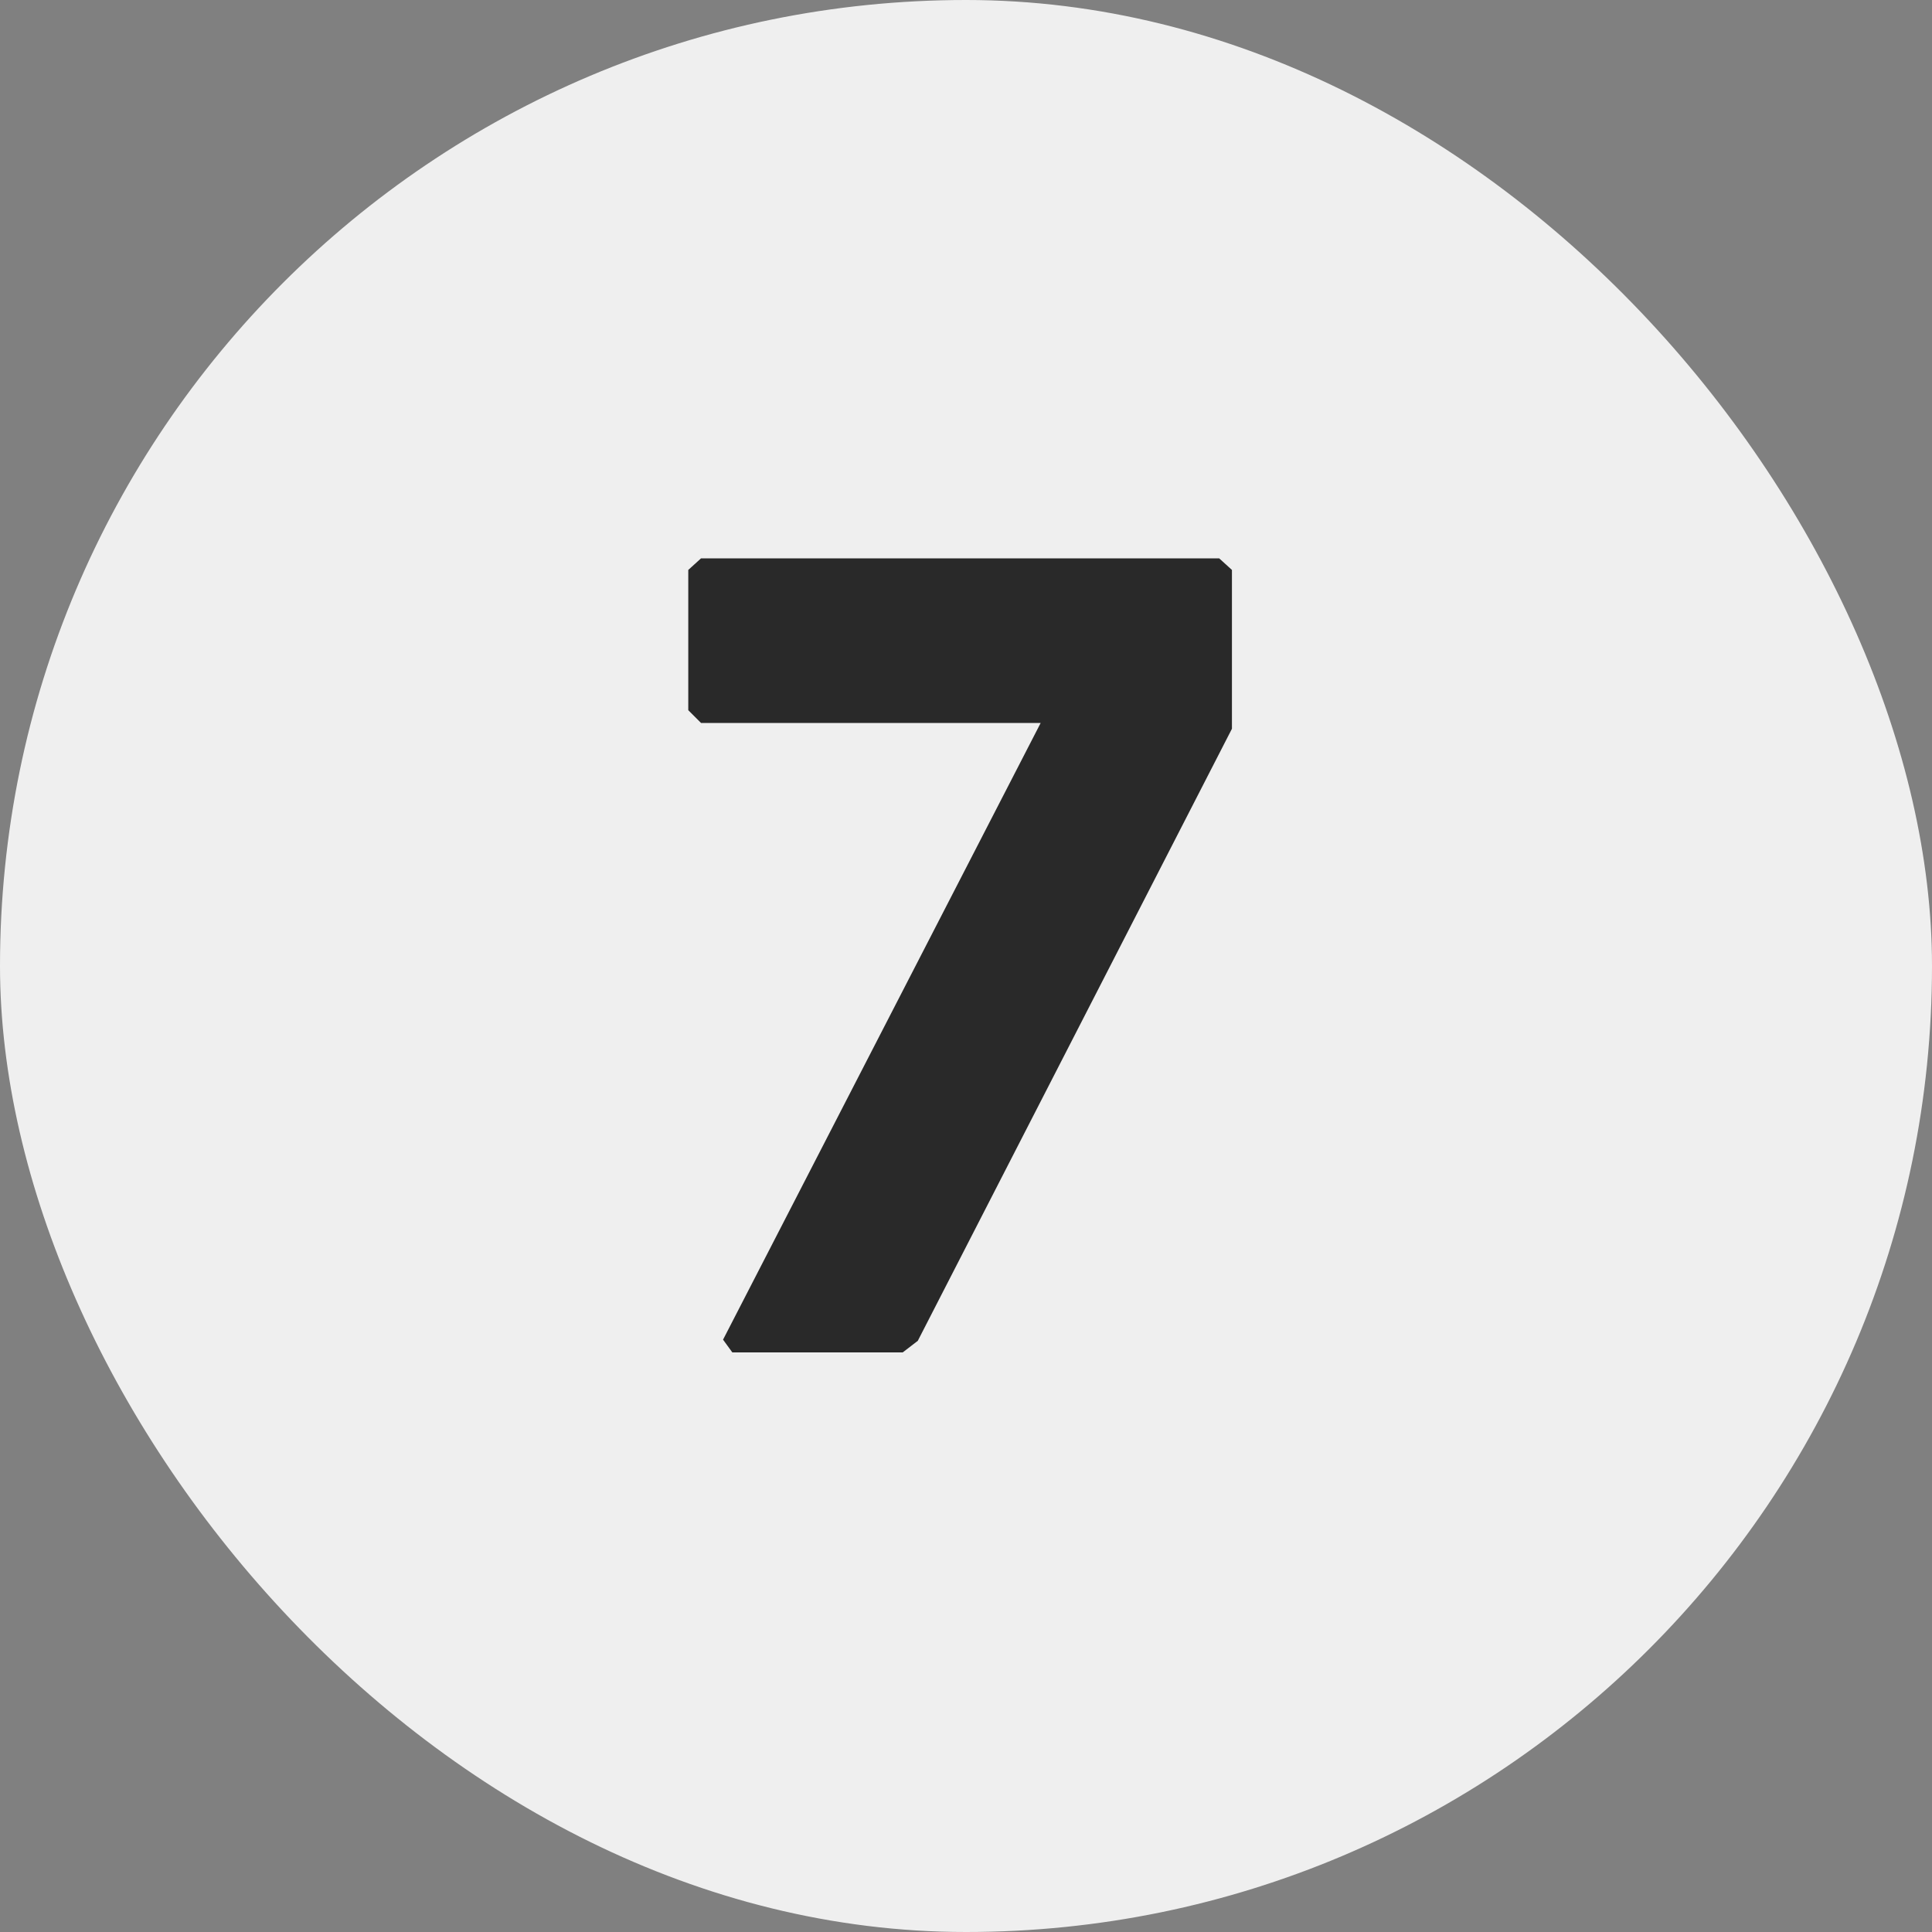
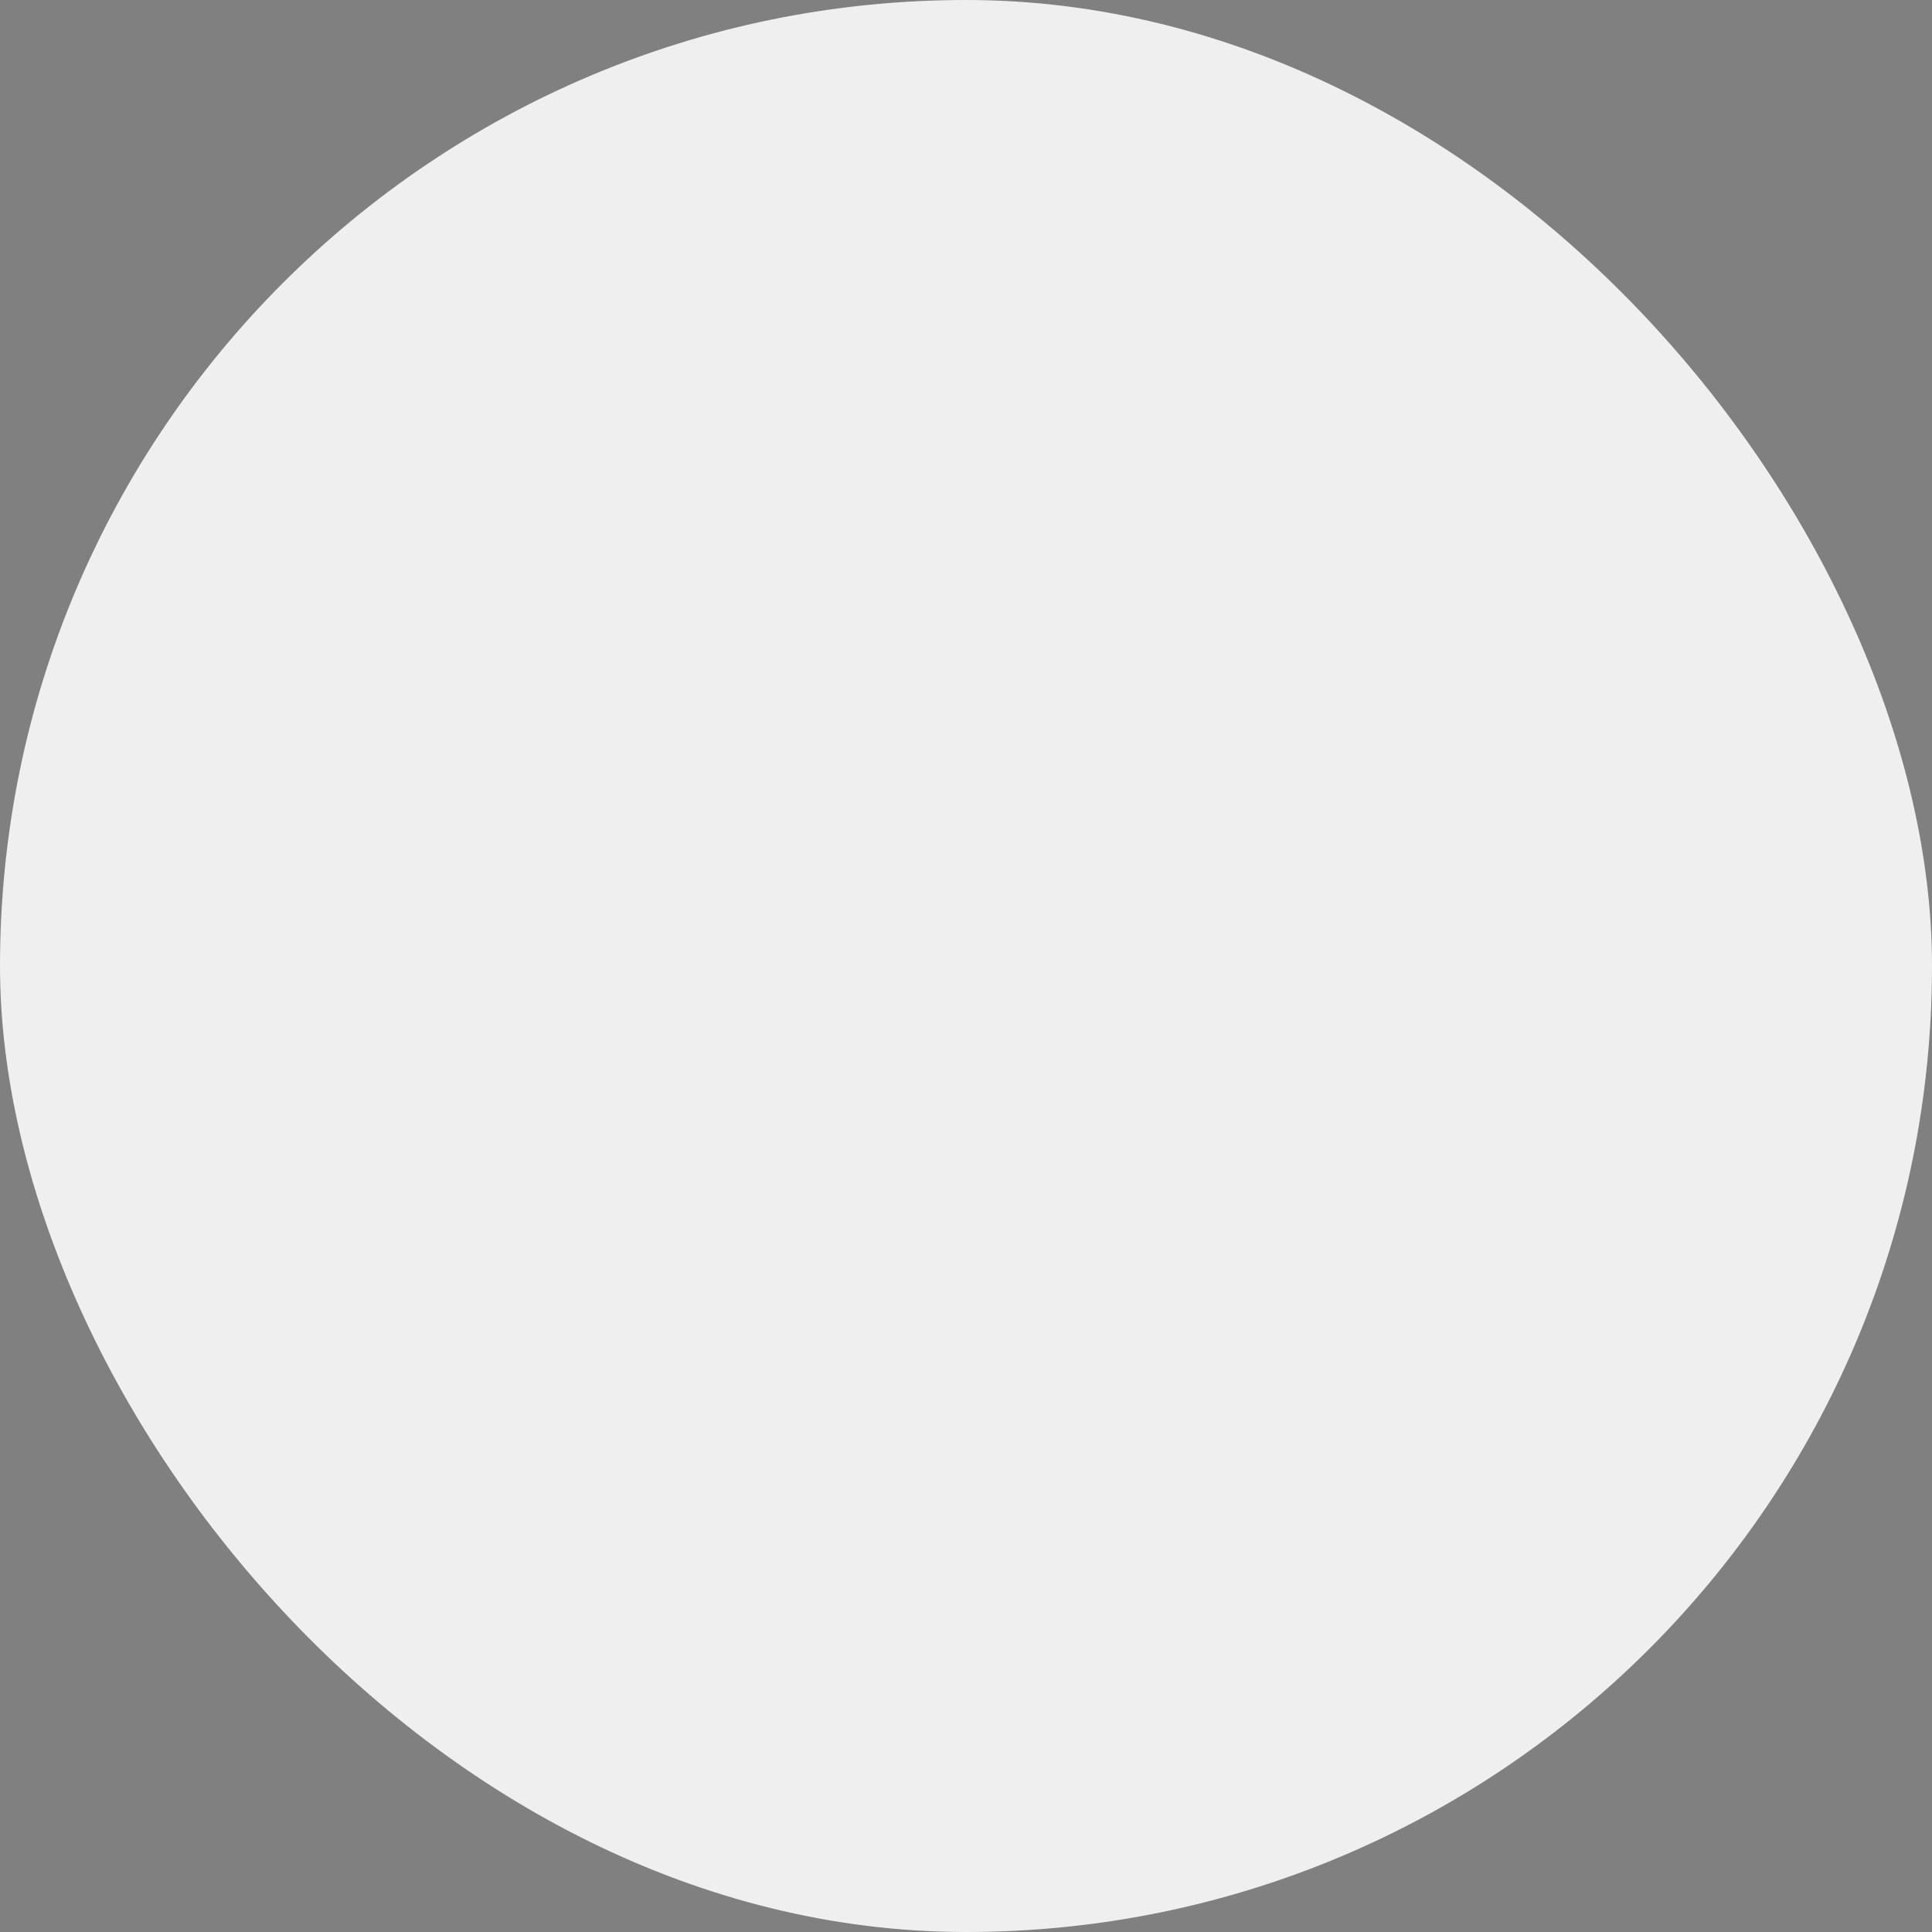
<svg xmlns="http://www.w3.org/2000/svg" width="20" height="20" viewBox="0 0 20 20" fill="none">
  <rect x="0" y="0" width="20" height="20" fill="#808080" stroke="none" />
  <rect width="20" height="20" rx="10" fill="#EFEFEF" />
-   <path d="M12.621 5.78L12.753 5.9V7.544L9.501 13.88L9.345 14H7.581L7.485 13.868L10.773 7.484H7.257L7.125 7.352V5.9L7.257 5.78H12.621Z" fill="#292929" />
</svg>